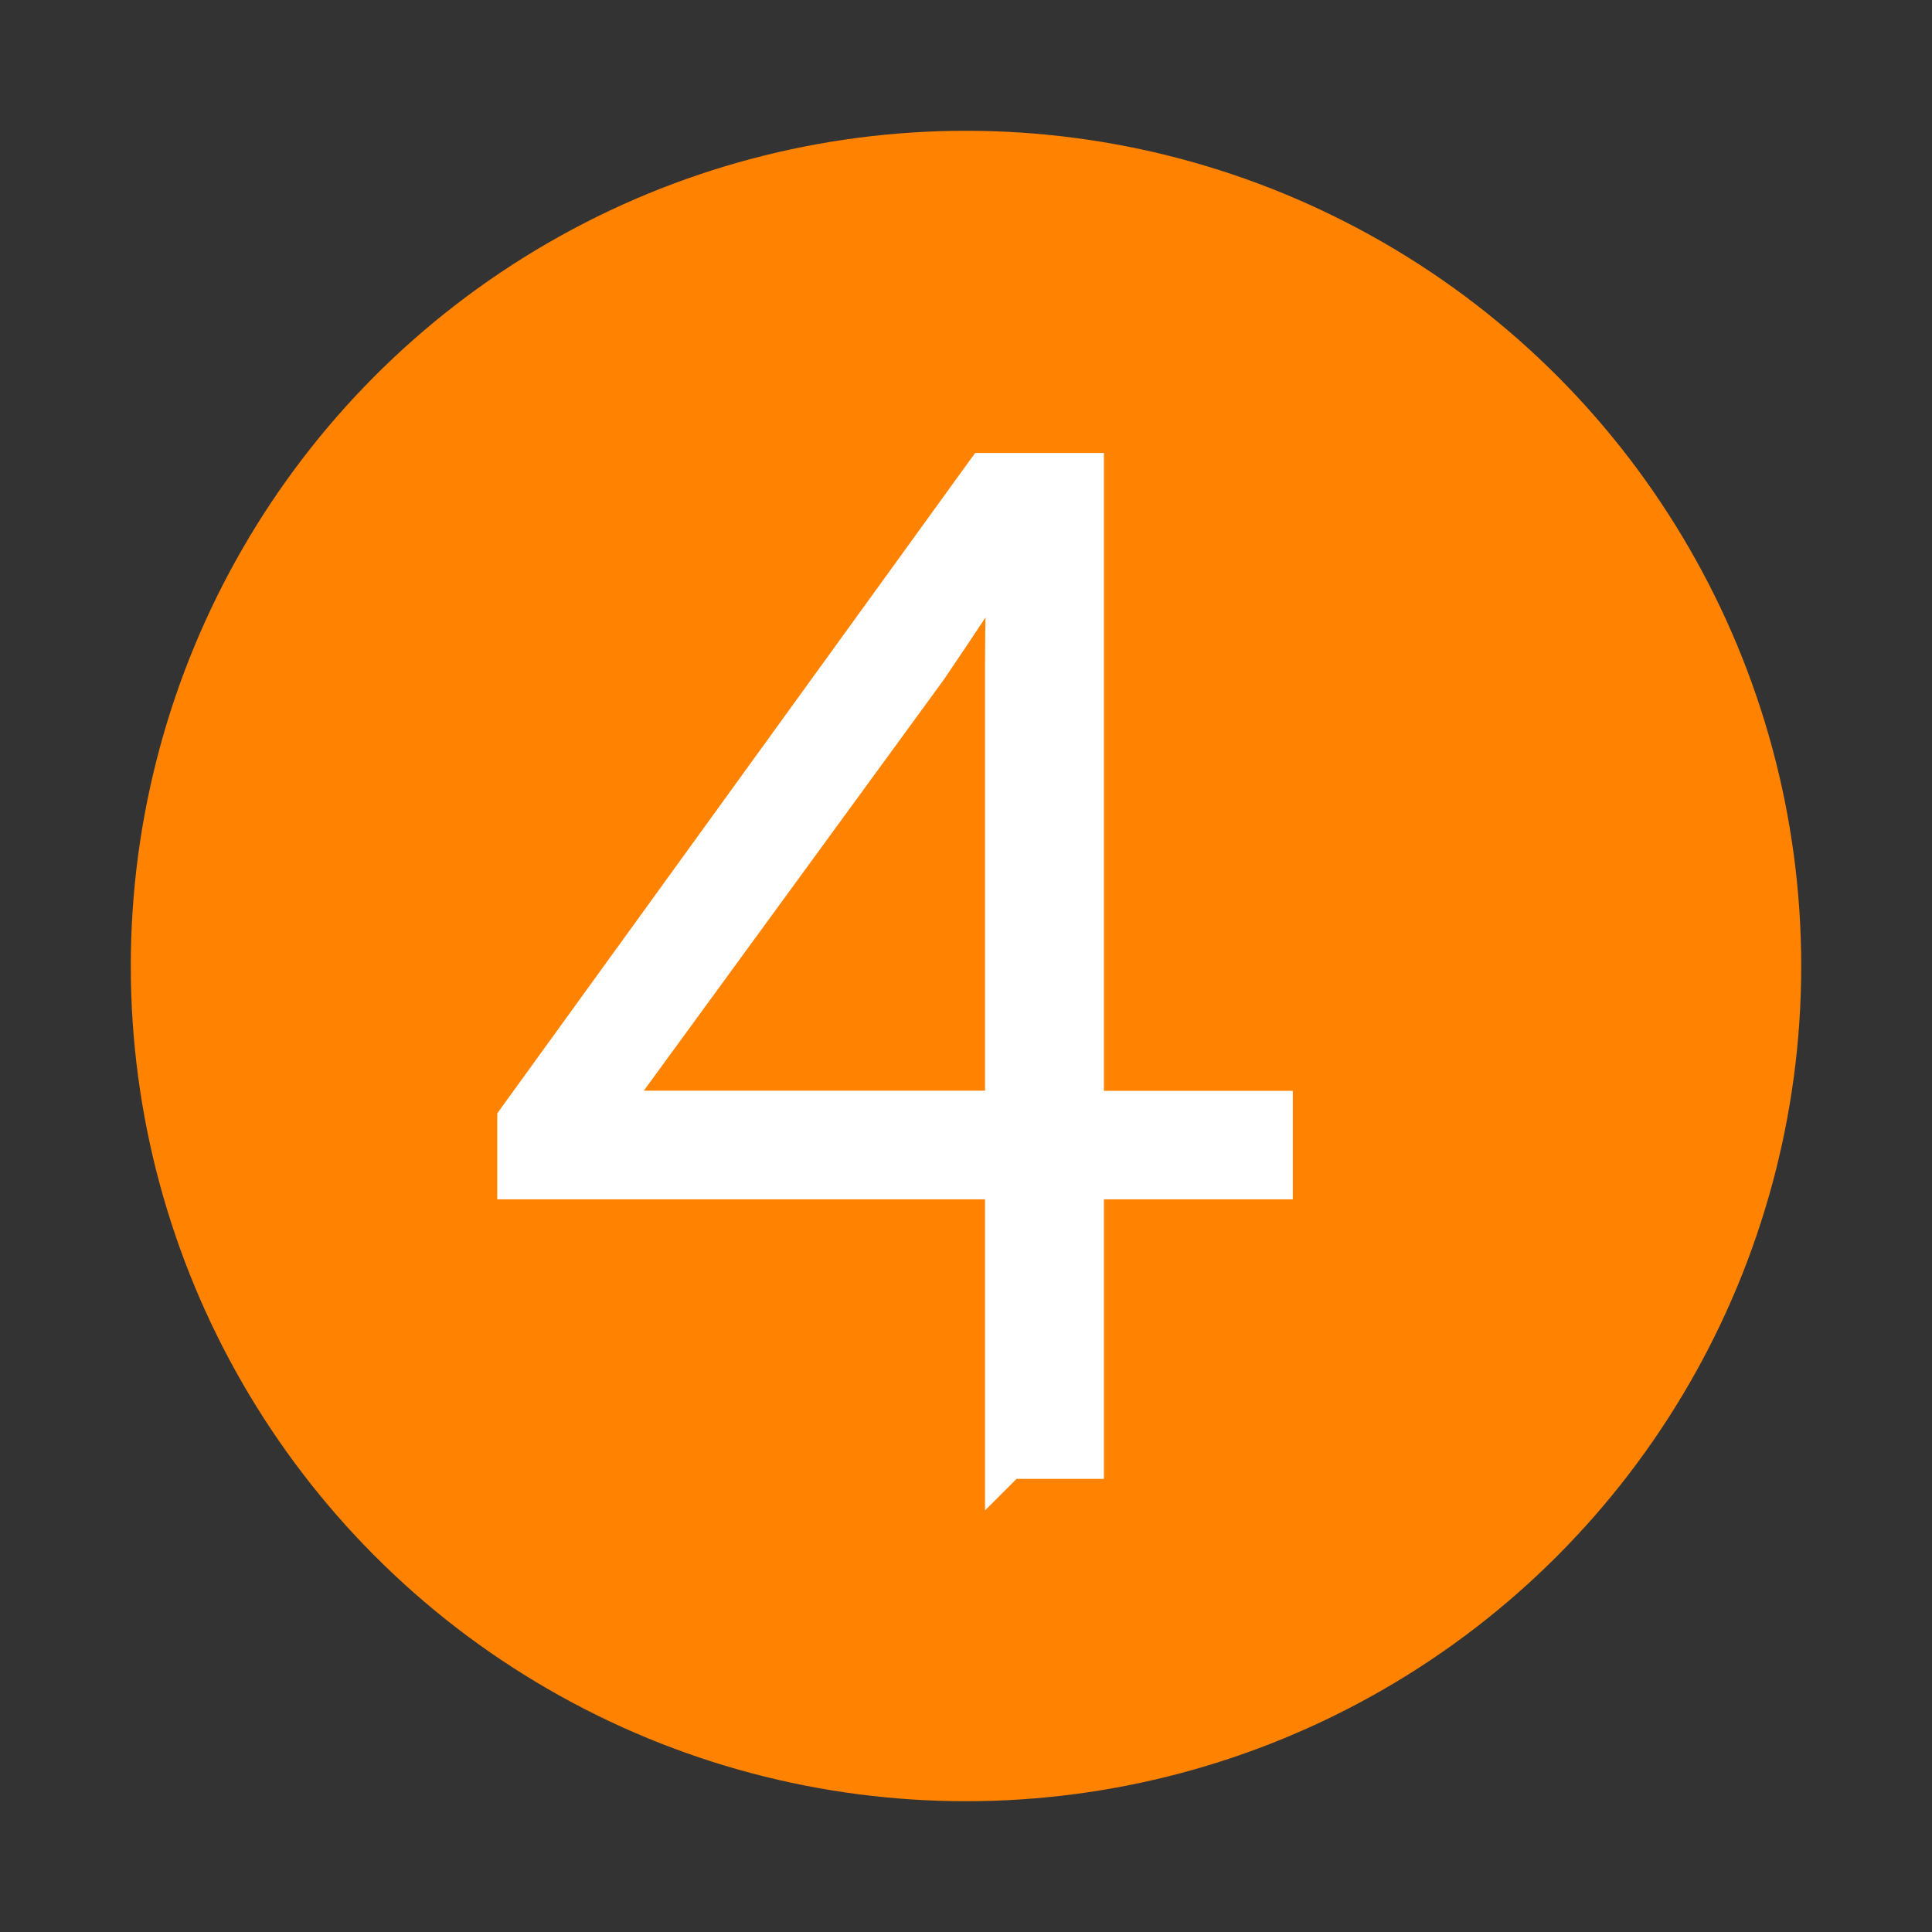
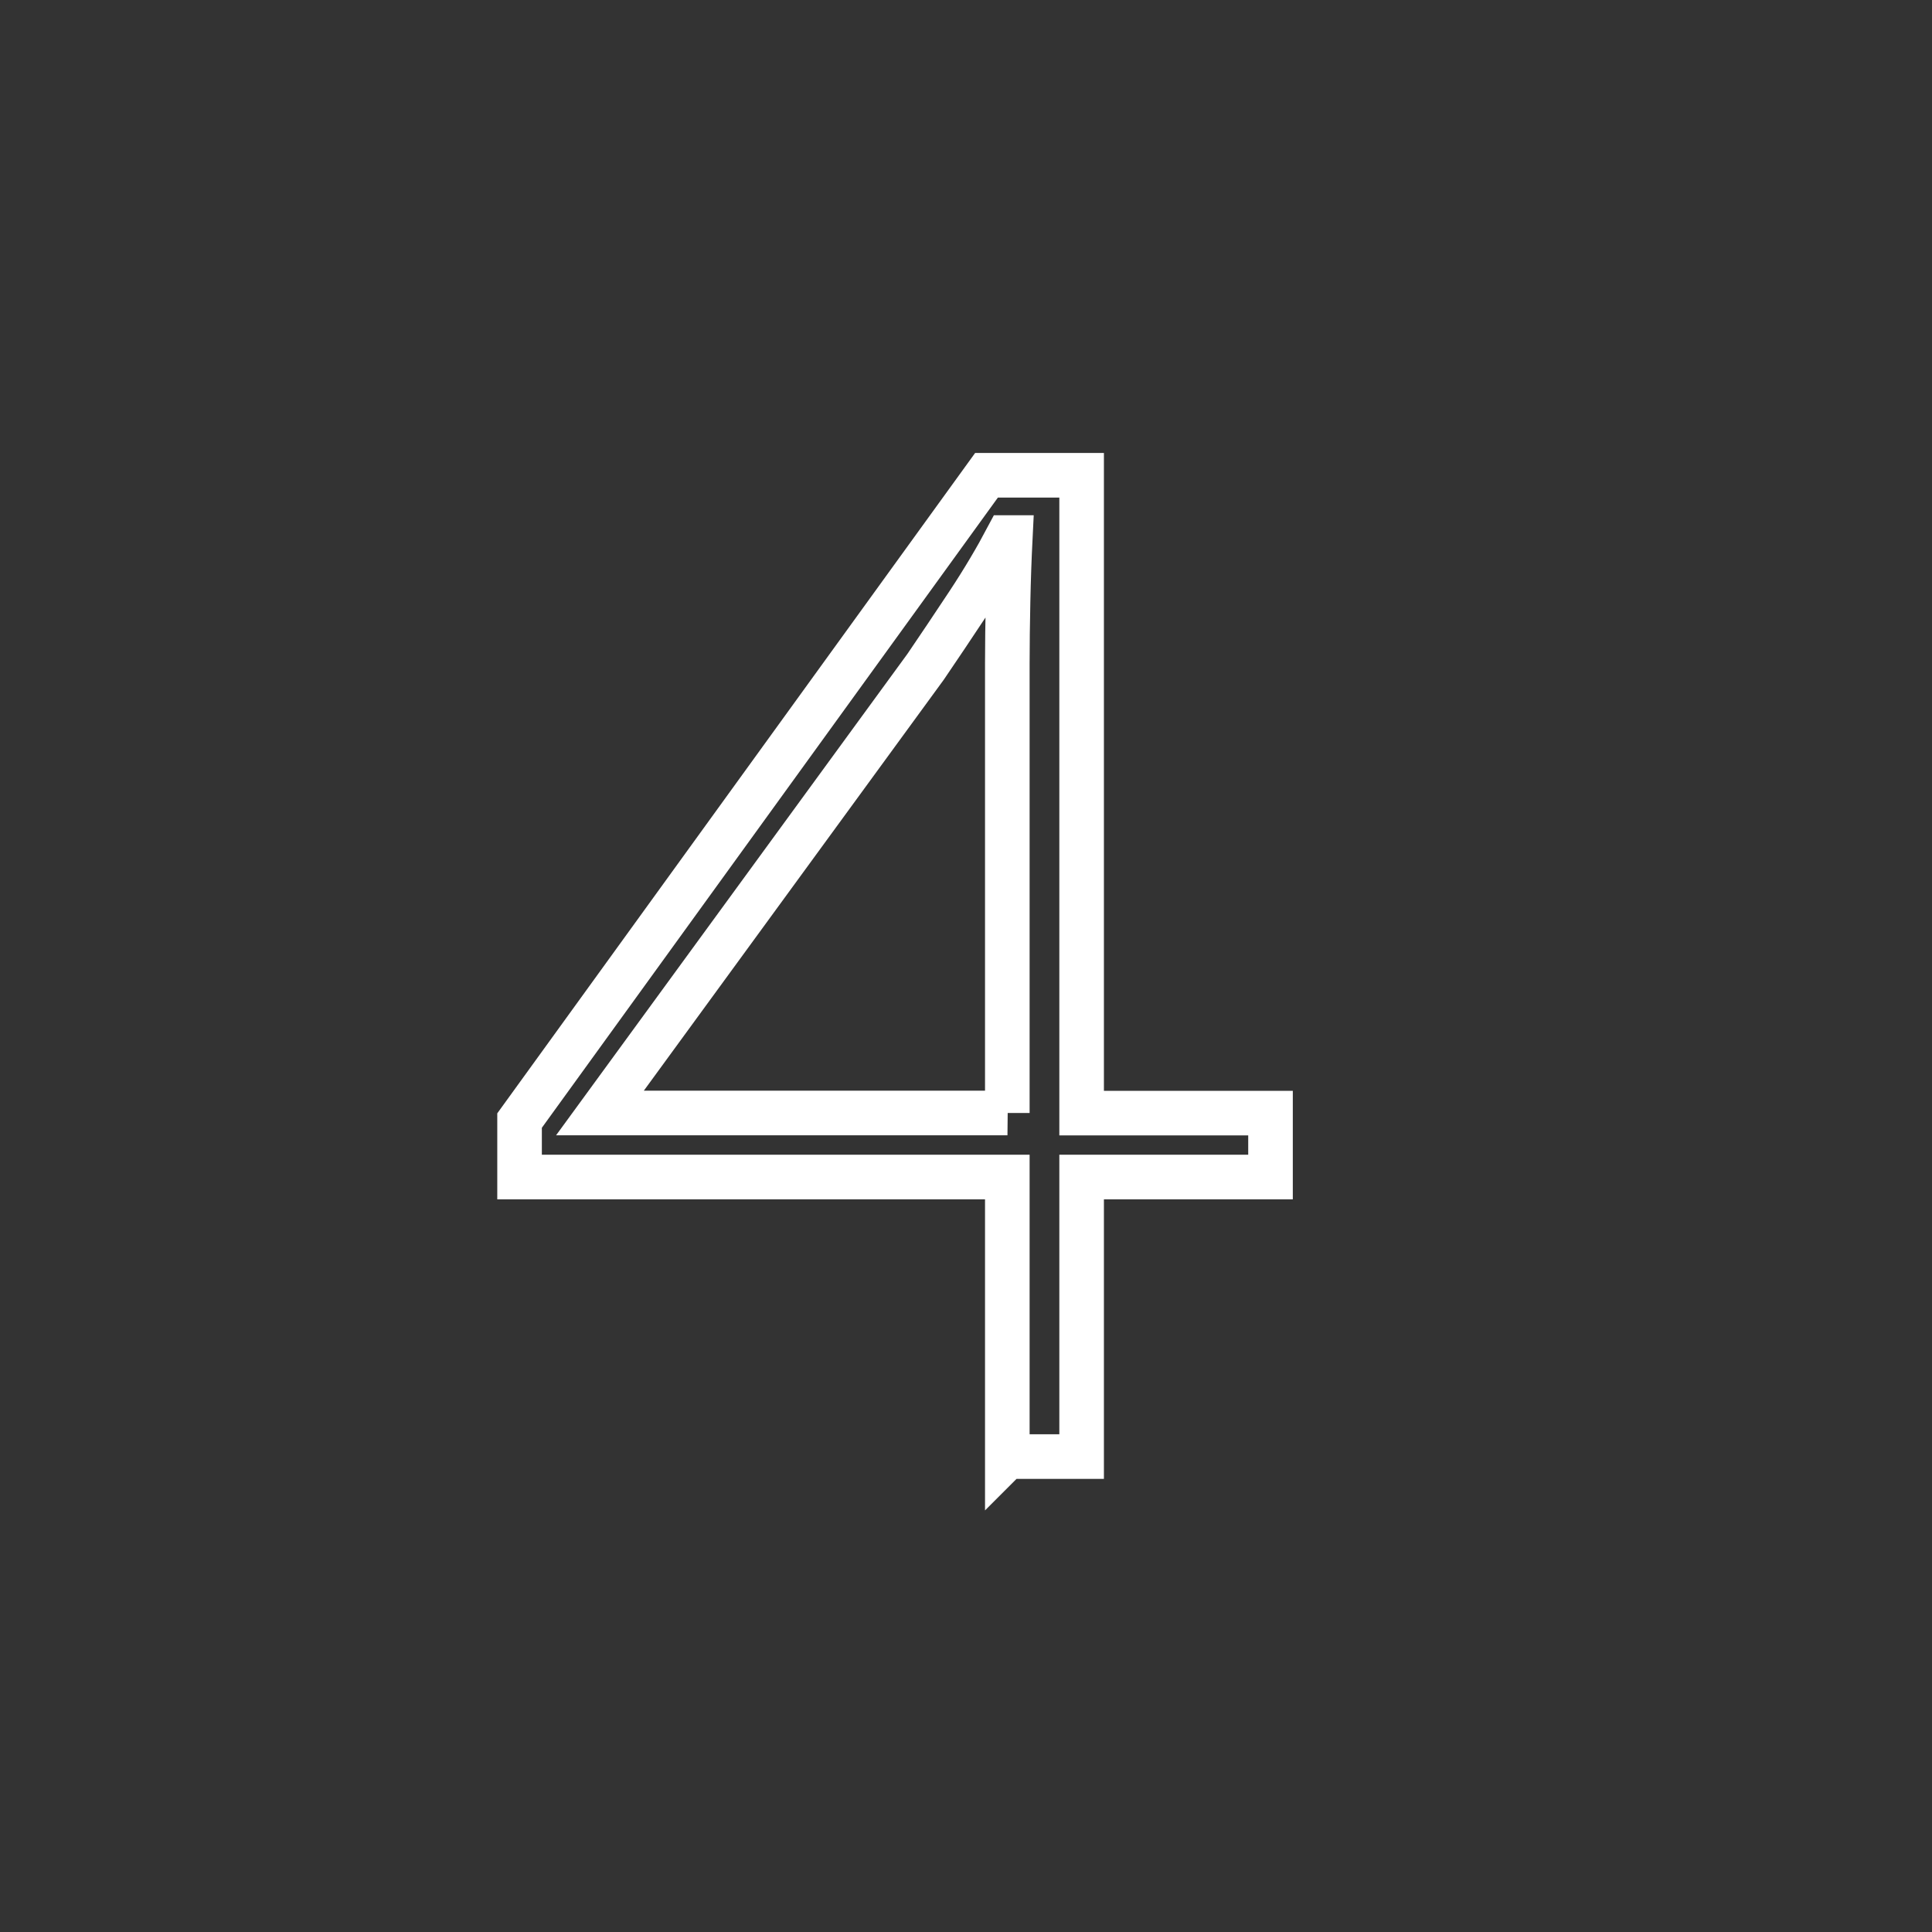
<svg xmlns="http://www.w3.org/2000/svg" id="Livello_2" viewBox="0 0 130 130">
  <rect x="0" y="0" width="130" height="130" fill="#333333" stroke="none" />
  <defs>
    <style>.cls-1,.cls-2{fill:none;}.cls-2{stroke:#fff;stroke-miterlimit:10;stroke-width:3px;}.cls-3{fill:#fff;}.cls-4{fill:#ff8200;}</style>
  </defs>
  <g id="Livello_2-2">
-     <rect class="cls-1" width="130" height="130" />
-     <circle class="cls-4" cx="65" cy="65" r="56.2" />
-     <path class="cls-3" d="M67.78,98.01v-18.81h-32.82v-3.8l31.42-43.42h6.4v42.92h12.71v4.3h-12.71v18.81h-5ZM67.78,74.89v-30.22c0-1.33.02-2.73.05-4.2.03-1.47.08-2.9.15-4.3h-.2c-.74,1.4-1.62,2.89-2.65,4.45-1.04,1.57-1.99,2.99-2.85,4.25l-21.91,30.02h27.42Z" />
    <path class="cls-2" d="M67.78,98.01v-18.81h-32.82v-3.8l31.42-43.42h6.4v42.92h12.71v4.3h-12.71v18.81h-5ZM67.78,74.89v-30.22c0-1.33.02-2.73.05-4.2.03-1.47.08-2.9.15-4.3h-.2c-.74,1.4-1.62,2.89-2.65,4.45-1.04,1.57-1.99,2.99-2.85,4.25l-21.91,30.02h27.42Z" />
  </g>
</svg>